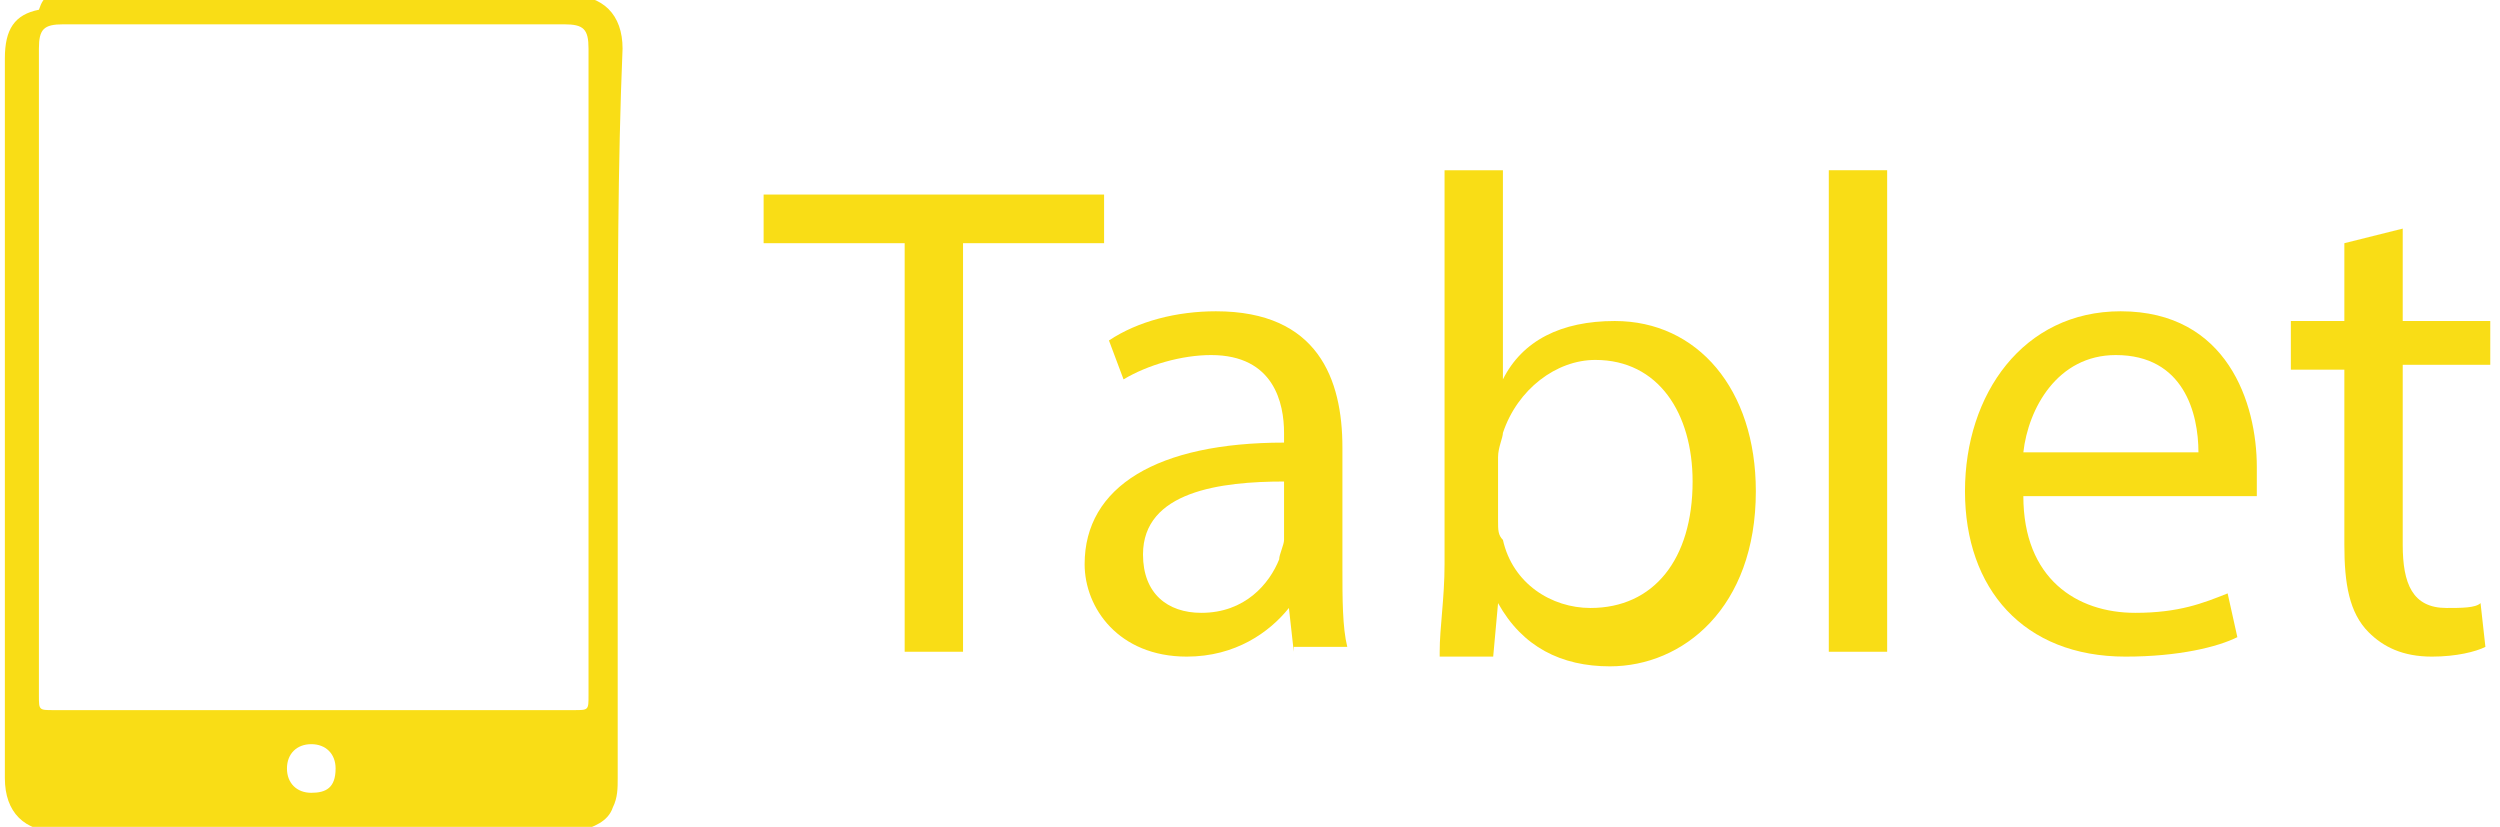
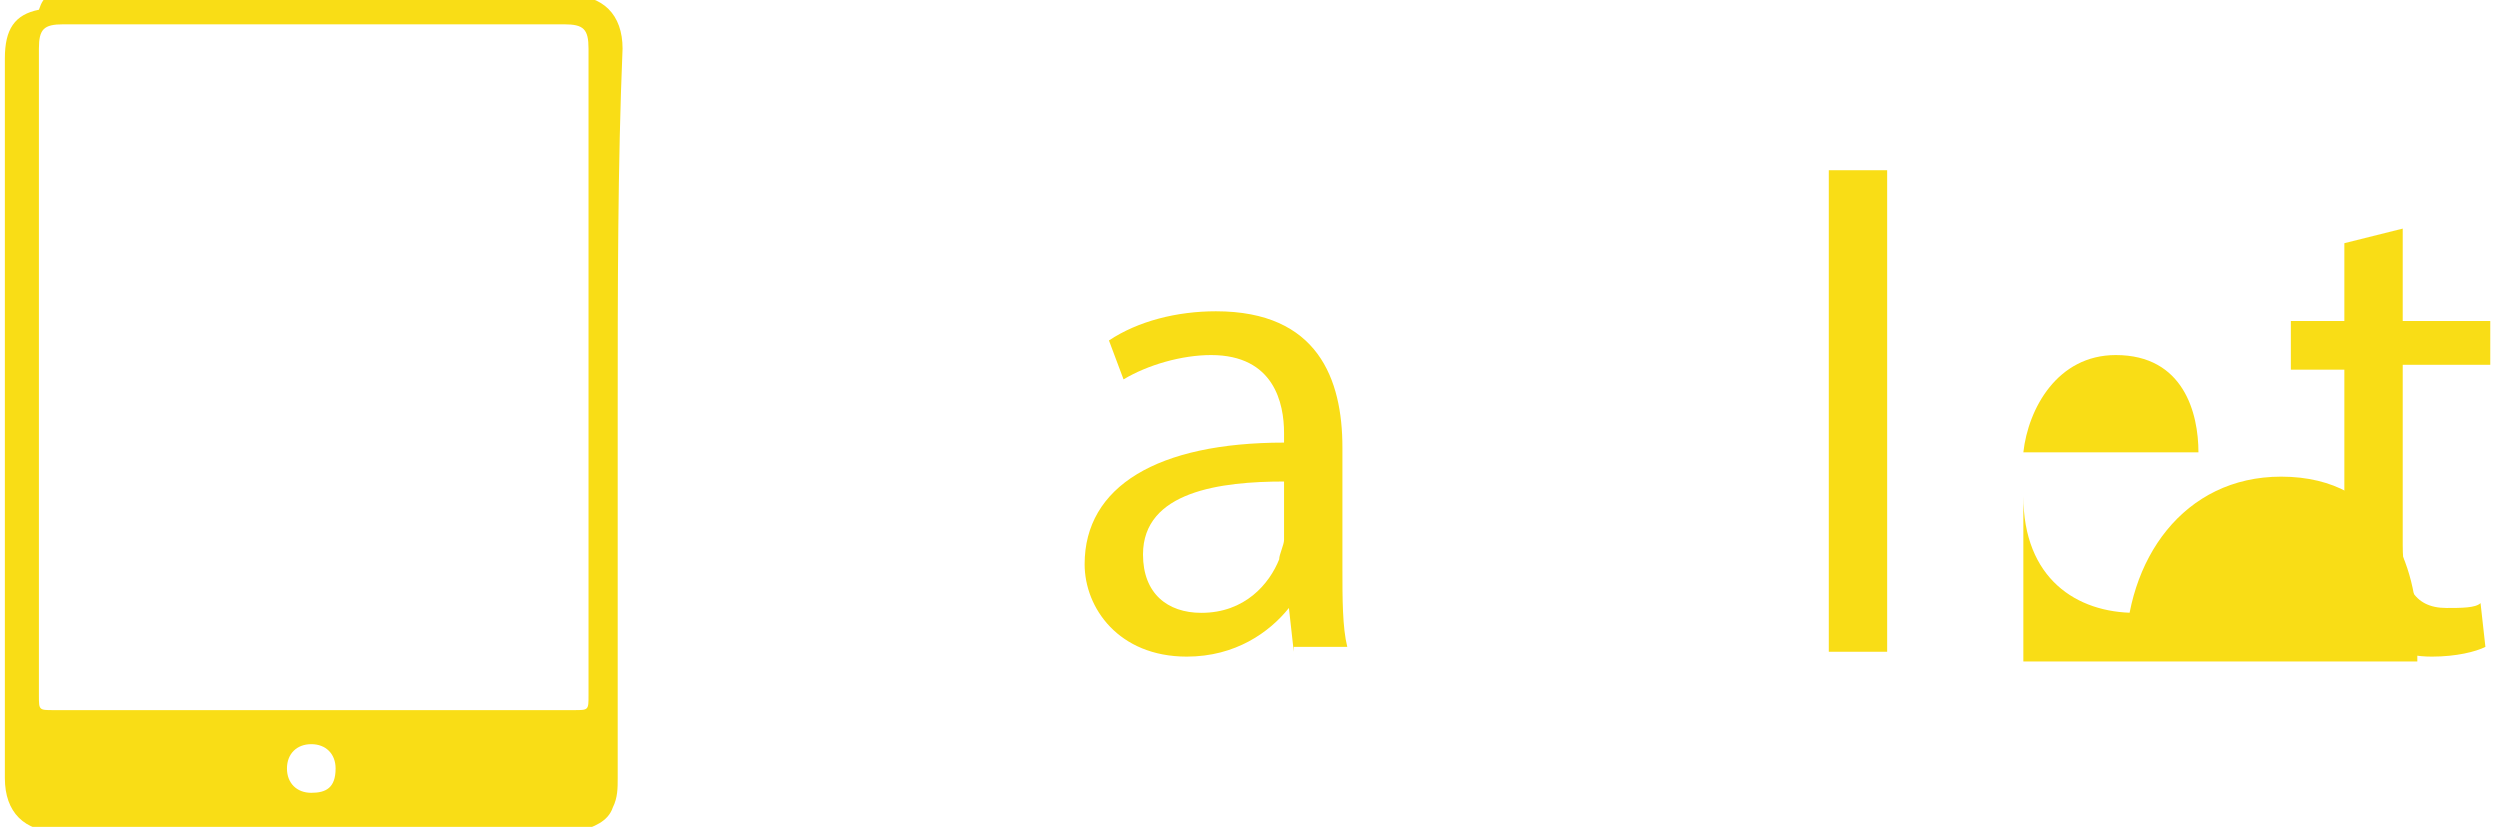
<svg xmlns="http://www.w3.org/2000/svg" version="1.1" id="Layer_1" x="0px" y="0px" width="51.4px" height="17px" viewBox="0 0 51.4 17" style="enable-background:new 0 0 51.4 17;" xml:space="preserve">
  <style type="text/css">
	.st0{fill:#F9DD16;}
</style>
  <g>
    <path class="st0" d="M12.7,8.6c0,2.4,0,4.9,0,7.4c0,0.2,0,0.4-0.1,0.6c-0.1,0.3-0.4,0.4-0.7,0.5c-0.1,0-0.2,0-0.3,0   c-3.4,0-6.9,0-10.4,0c-0.7,0-1.1-0.4-1.1-1.1c0-4.9,0-9.9,0-14.8c0-0.6,0.2-0.9,0.7-1C0.9-0.1,1-0.1,1.2-0.1c3.5,0,7,0,10.5,0   c0.7,0,1.1,0.4,1.1,1.1C12.7,3.4,12.7,5.9,12.7,8.6z M0.8,7.6c0,2.2,0,4.4,0,6.7c0,0.3,0,0.3,0.3,0.3c3.5,0,7.1,0,10.7,0   c0.3,0,0.3,0,0.3-0.3c0-4.4,0-8.8,0-13.3c0-0.4-0.1-0.5-0.5-0.5c-3.4,0-6.9,0-10.3,0C0.9,0.5,0.8,0.6,0.8,1   C0.8,3.2,0.8,5.4,0.8,7.6z M6.9,15.8c0-0.3-0.2-0.5-0.5-0.5s-0.5,0.2-0.5,0.5c0,0.3,0.2,0.5,0.5,0.5S6.9,16.2,6.9,15.8z" />
  </g>
  <g>
-     <path class="st0" d="M18.6,5h-2.9V4h7v1h-2.9v8.4h-1.2V5z" />
    <path class="st0" d="M26.6,13.4l-0.1-0.9h0c-0.4,0.5-1.1,1-2.1,1c-1.4,0-2.1-1-2.1-1.9c0-1.6,1.5-2.5,4.1-2.5V8.9   c0-0.6-0.2-1.6-1.5-1.6c-0.6,0-1.3,0.2-1.8,0.5l-0.3-0.8c0.6-0.4,1.4-0.6,2.2-0.6c2.1,0,2.6,1.4,2.6,2.8v2.5c0,0.6,0,1.2,0.1,1.6   H26.6z M26.4,9.9c-1.3,0-2.9,0.2-2.9,1.5c0,0.8,0.5,1.2,1.2,1.2c0.9,0,1.4-0.6,1.6-1.1c0-0.1,0.1-0.3,0.1-0.4V9.9z" />
-     <path class="st0" d="M29.6,13.4c0-0.5,0.1-1.1,0.1-1.8V3.5h1.2v4.3h0c0.4-0.8,1.2-1.2,2.3-1.2c1.7,0,2.9,1.4,2.9,3.5   c0,2.4-1.5,3.6-3,3.6c-1,0-1.8-0.4-2.3-1.3h0l-0.1,1.1H29.6z M30.8,10.7c0,0.2,0,0.3,0.1,0.4c0.2,0.9,1,1.4,1.8,1.4   c1.3,0,2.1-1,2.1-2.6c0-1.4-0.7-2.5-2-2.5c-0.8,0-1.6,0.6-1.9,1.5c0,0.1-0.1,0.3-0.1,0.5V10.7z" />
    <path class="st0" d="M37.6,3.5h1.2v9.9h-1.2V3.5z" />
-     <path class="st0" d="M41.6,10.2c0,1.7,1.1,2.4,2.3,2.4c0.9,0,1.4-0.2,1.9-0.4l0.2,0.9c-0.4,0.2-1.2,0.4-2.3,0.4   c-2.1,0-3.3-1.4-3.3-3.4c0-2,1.2-3.7,3.2-3.7c2.2,0,2.8,1.9,2.8,3.2c0,0.3,0,0.4,0,0.6H41.6z M45.2,9.3c0-0.8-0.3-2-1.7-2   c-1.2,0-1.8,1.1-1.9,2H45.2z" />
+     <path class="st0" d="M41.6,10.2c0,1.7,1.1,2.4,2.3,2.4c0.9,0,1.4-0.2,1.9-0.4l0.2,0.9c-0.4,0.2-1.2,0.4-2.3,0.4   c0-2,1.2-3.7,3.2-3.7c2.2,0,2.8,1.9,2.8,3.2c0,0.3,0,0.4,0,0.6H41.6z M45.2,9.3c0-0.8-0.3-2-1.7-2   c-1.2,0-1.8,1.1-1.9,2H45.2z" />
    <path class="st0" d="M49.4,4.7v1.9h1.8v0.9h-1.8v3.7c0,0.8,0.2,1.3,0.9,1.3c0.3,0,0.6,0,0.7-0.1l0.1,0.9c-0.2,0.1-0.6,0.2-1.1,0.2   c-0.6,0-1-0.2-1.3-0.5c-0.4-0.4-0.5-1-0.5-1.8V7.6h-1.1V6.6h1.1V5L49.4,4.7z" />
  </g>
</svg>